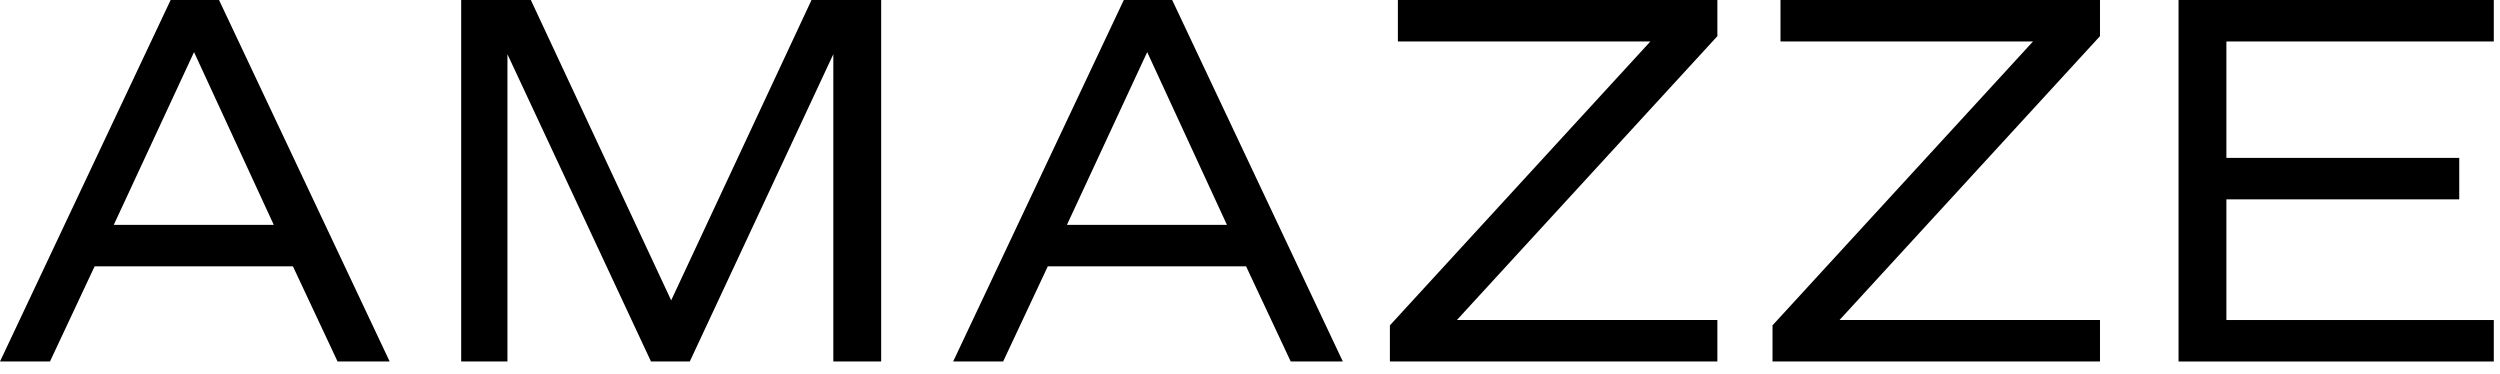
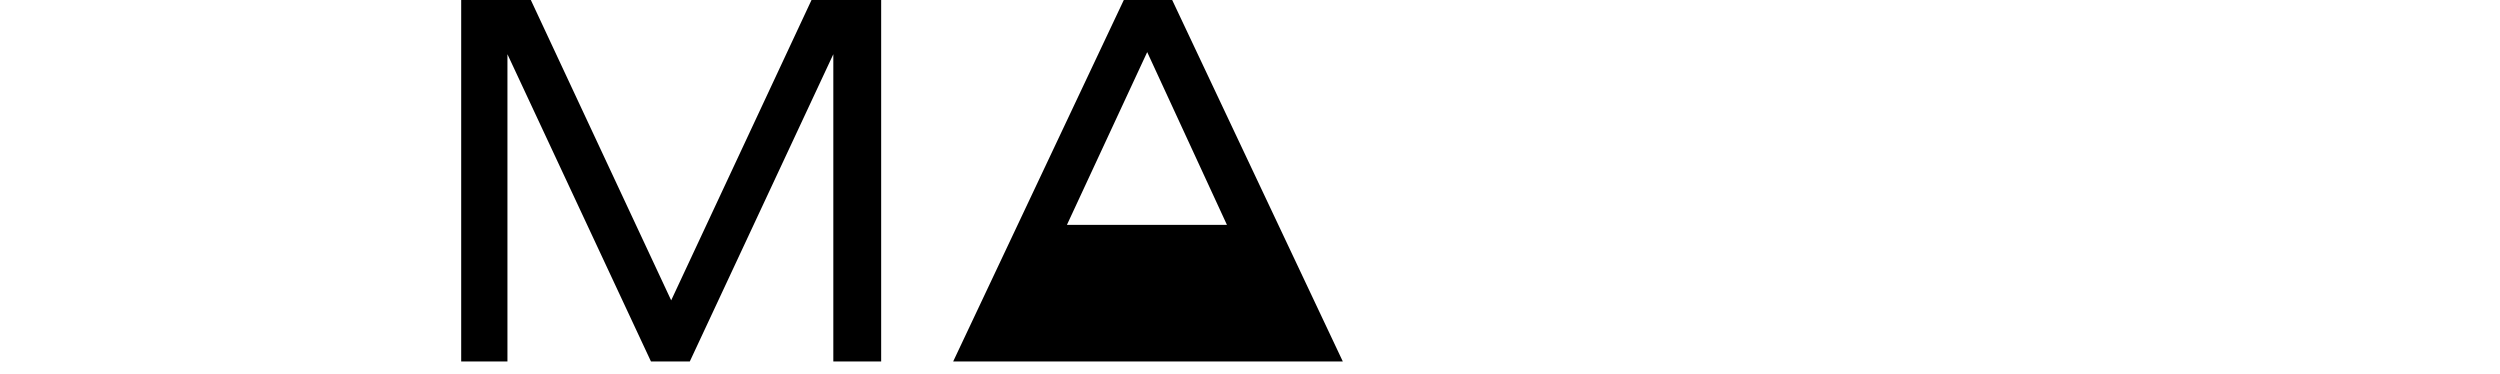
<svg xmlns="http://www.w3.org/2000/svg" fill="none" viewBox="0 0 174 26" height="26" width="174">
-   <path fill="black" d="M23.495 25.16L20.387 18.537H6.586L3.478 25.16H0L11.877 0H15.244L27.121 25.16H23.495ZM13.505 3.626L7.918 15.651H19.055L13.505 3.626Z" />
  <path fill="black" d="M61.329 0V25.16H57.999V3.774L48.009 25.16H45.308L35.318 3.774V25.16H32.099V0H36.946L46.714 20.905L56.482 0H61.329Z" />
-   <path fill="black" d="M89.835 25.16L86.727 18.537H72.926L69.818 25.16H66.34L78.217 0H81.584L93.461 25.16H89.835ZM79.845 3.626L74.258 15.651H85.395L79.845 3.626Z" />
-   <path fill="black" d="M119.529 0V2.516L101.399 22.274H119.529V25.16H96.737V22.644L114.867 2.886H97.292V0H119.529Z" />
-   <path fill="black" d="M146.159 0V2.516L128.029 22.274H146.159V25.16H123.367V22.644L141.497 2.886H123.922V0H146.159Z" />
-   <path fill="black" d="M173.568 2.886H154.957V10.989H171.163V13.875H154.957V22.274H173.568V25.16H151.627V0H173.568V2.886Z" />
+   <path fill="black" d="M89.835 25.16H72.926L69.818 25.16H66.34L78.217 0H81.584L93.461 25.16H89.835ZM79.845 3.626L74.258 15.651H85.395L79.845 3.626Z" />
</svg>